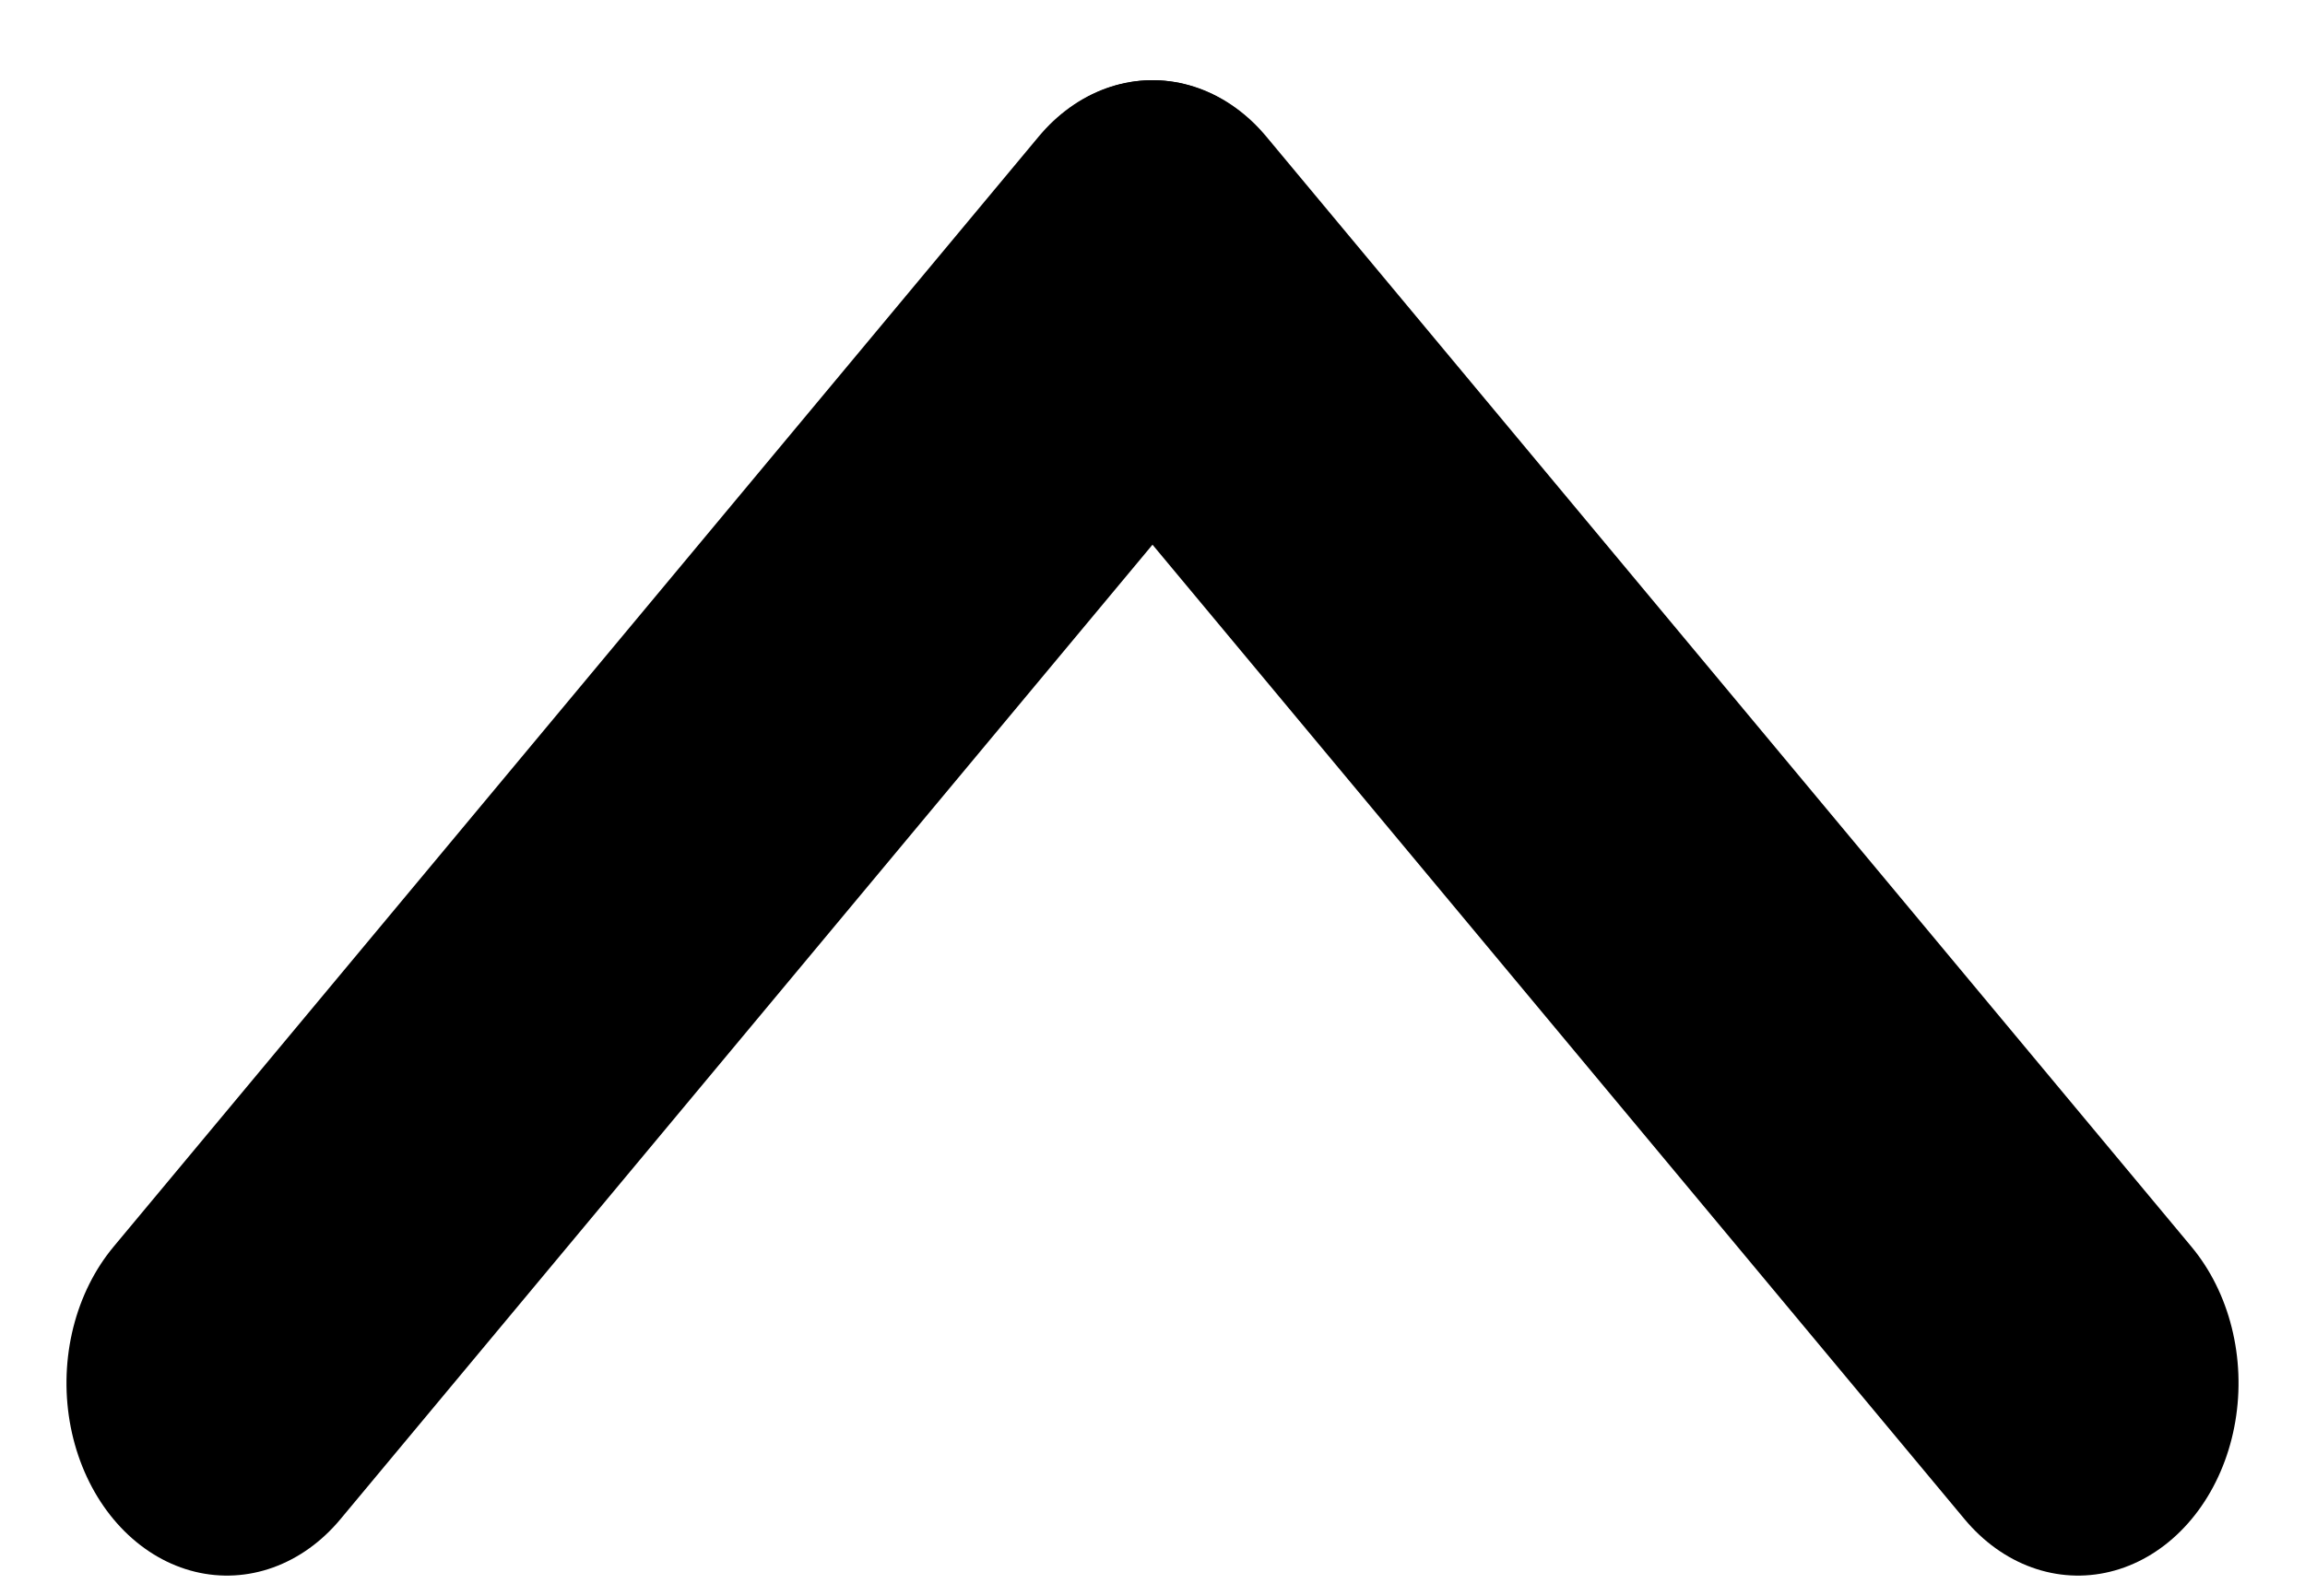
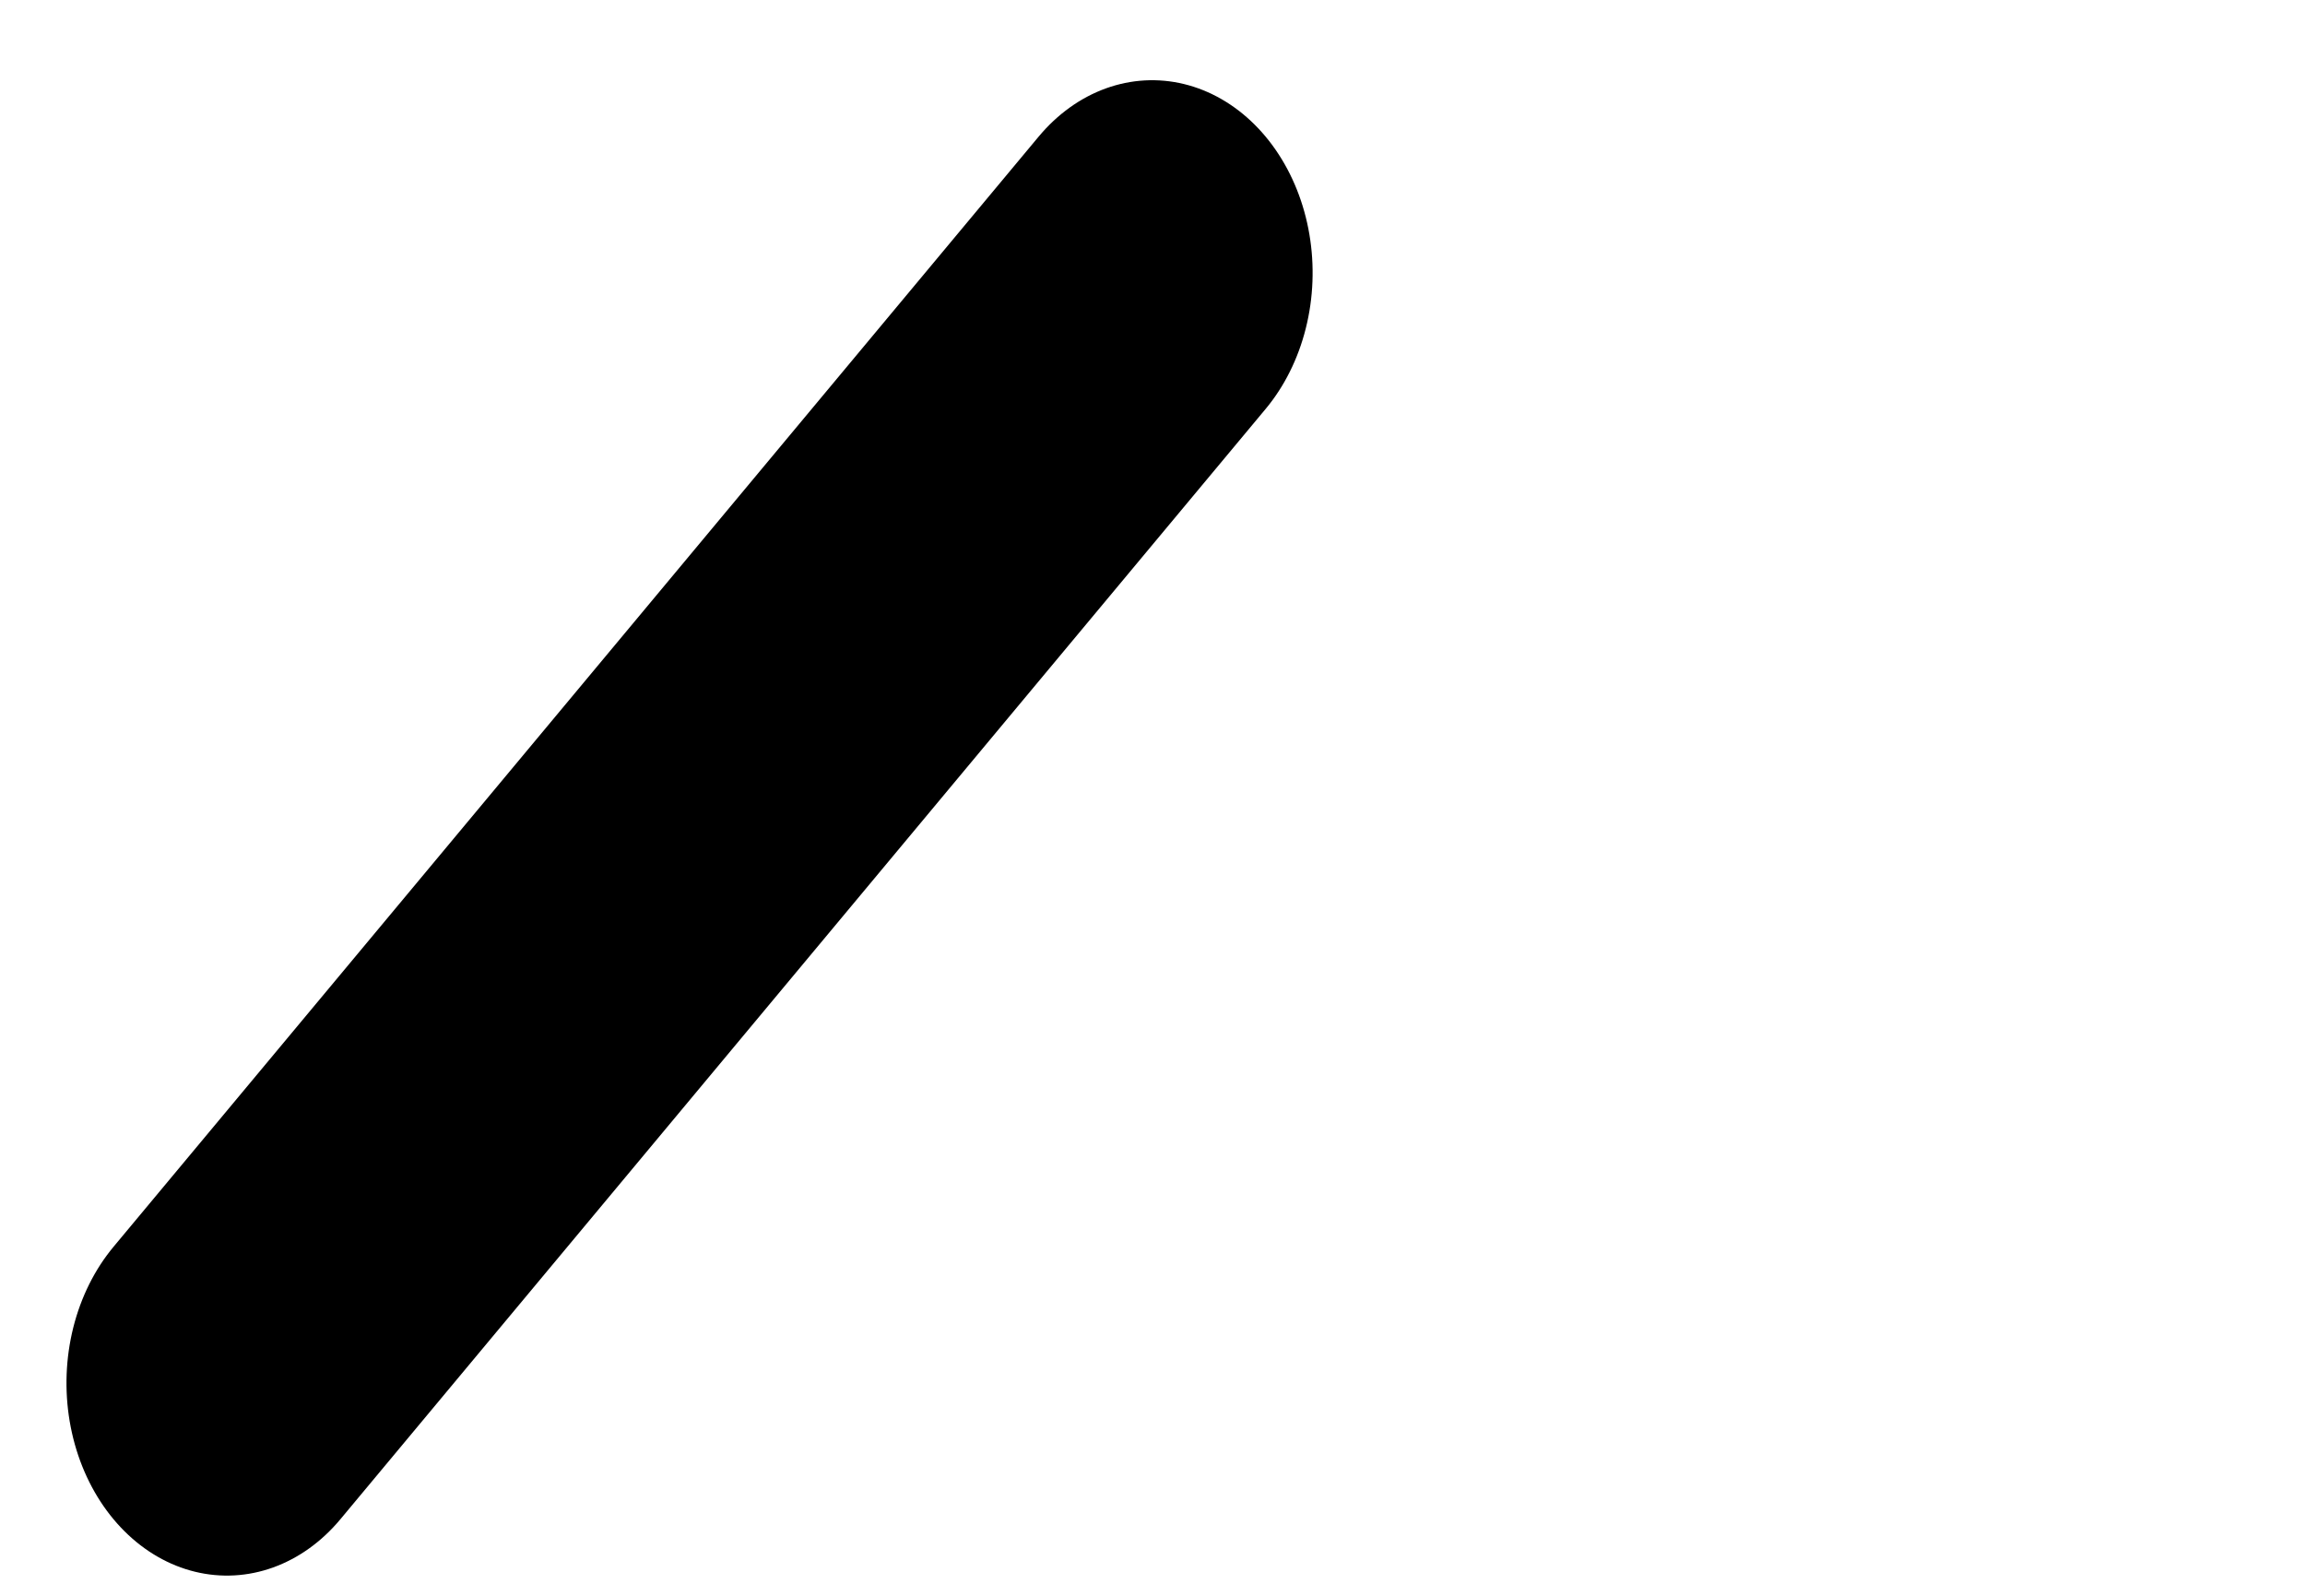
<svg xmlns="http://www.w3.org/2000/svg" width="13" height="9" viewBox="0 0 13 9" fill="none">
-   <line x1="1" y1="-1" x2="9.153" y2="-1" transform="matrix(-0.64 -0.768 0.64 -0.768 13 7.8)" stroke="black" stroke-width="2" stroke-linecap="round" />
  <line x1="1" y1="-1" x2="9.153" y2="-1" transform="matrix(0.64 -0.768 -0.64 -0.768 0 7.8)" stroke="black" stroke-width="2" stroke-linecap="round" />
</svg>